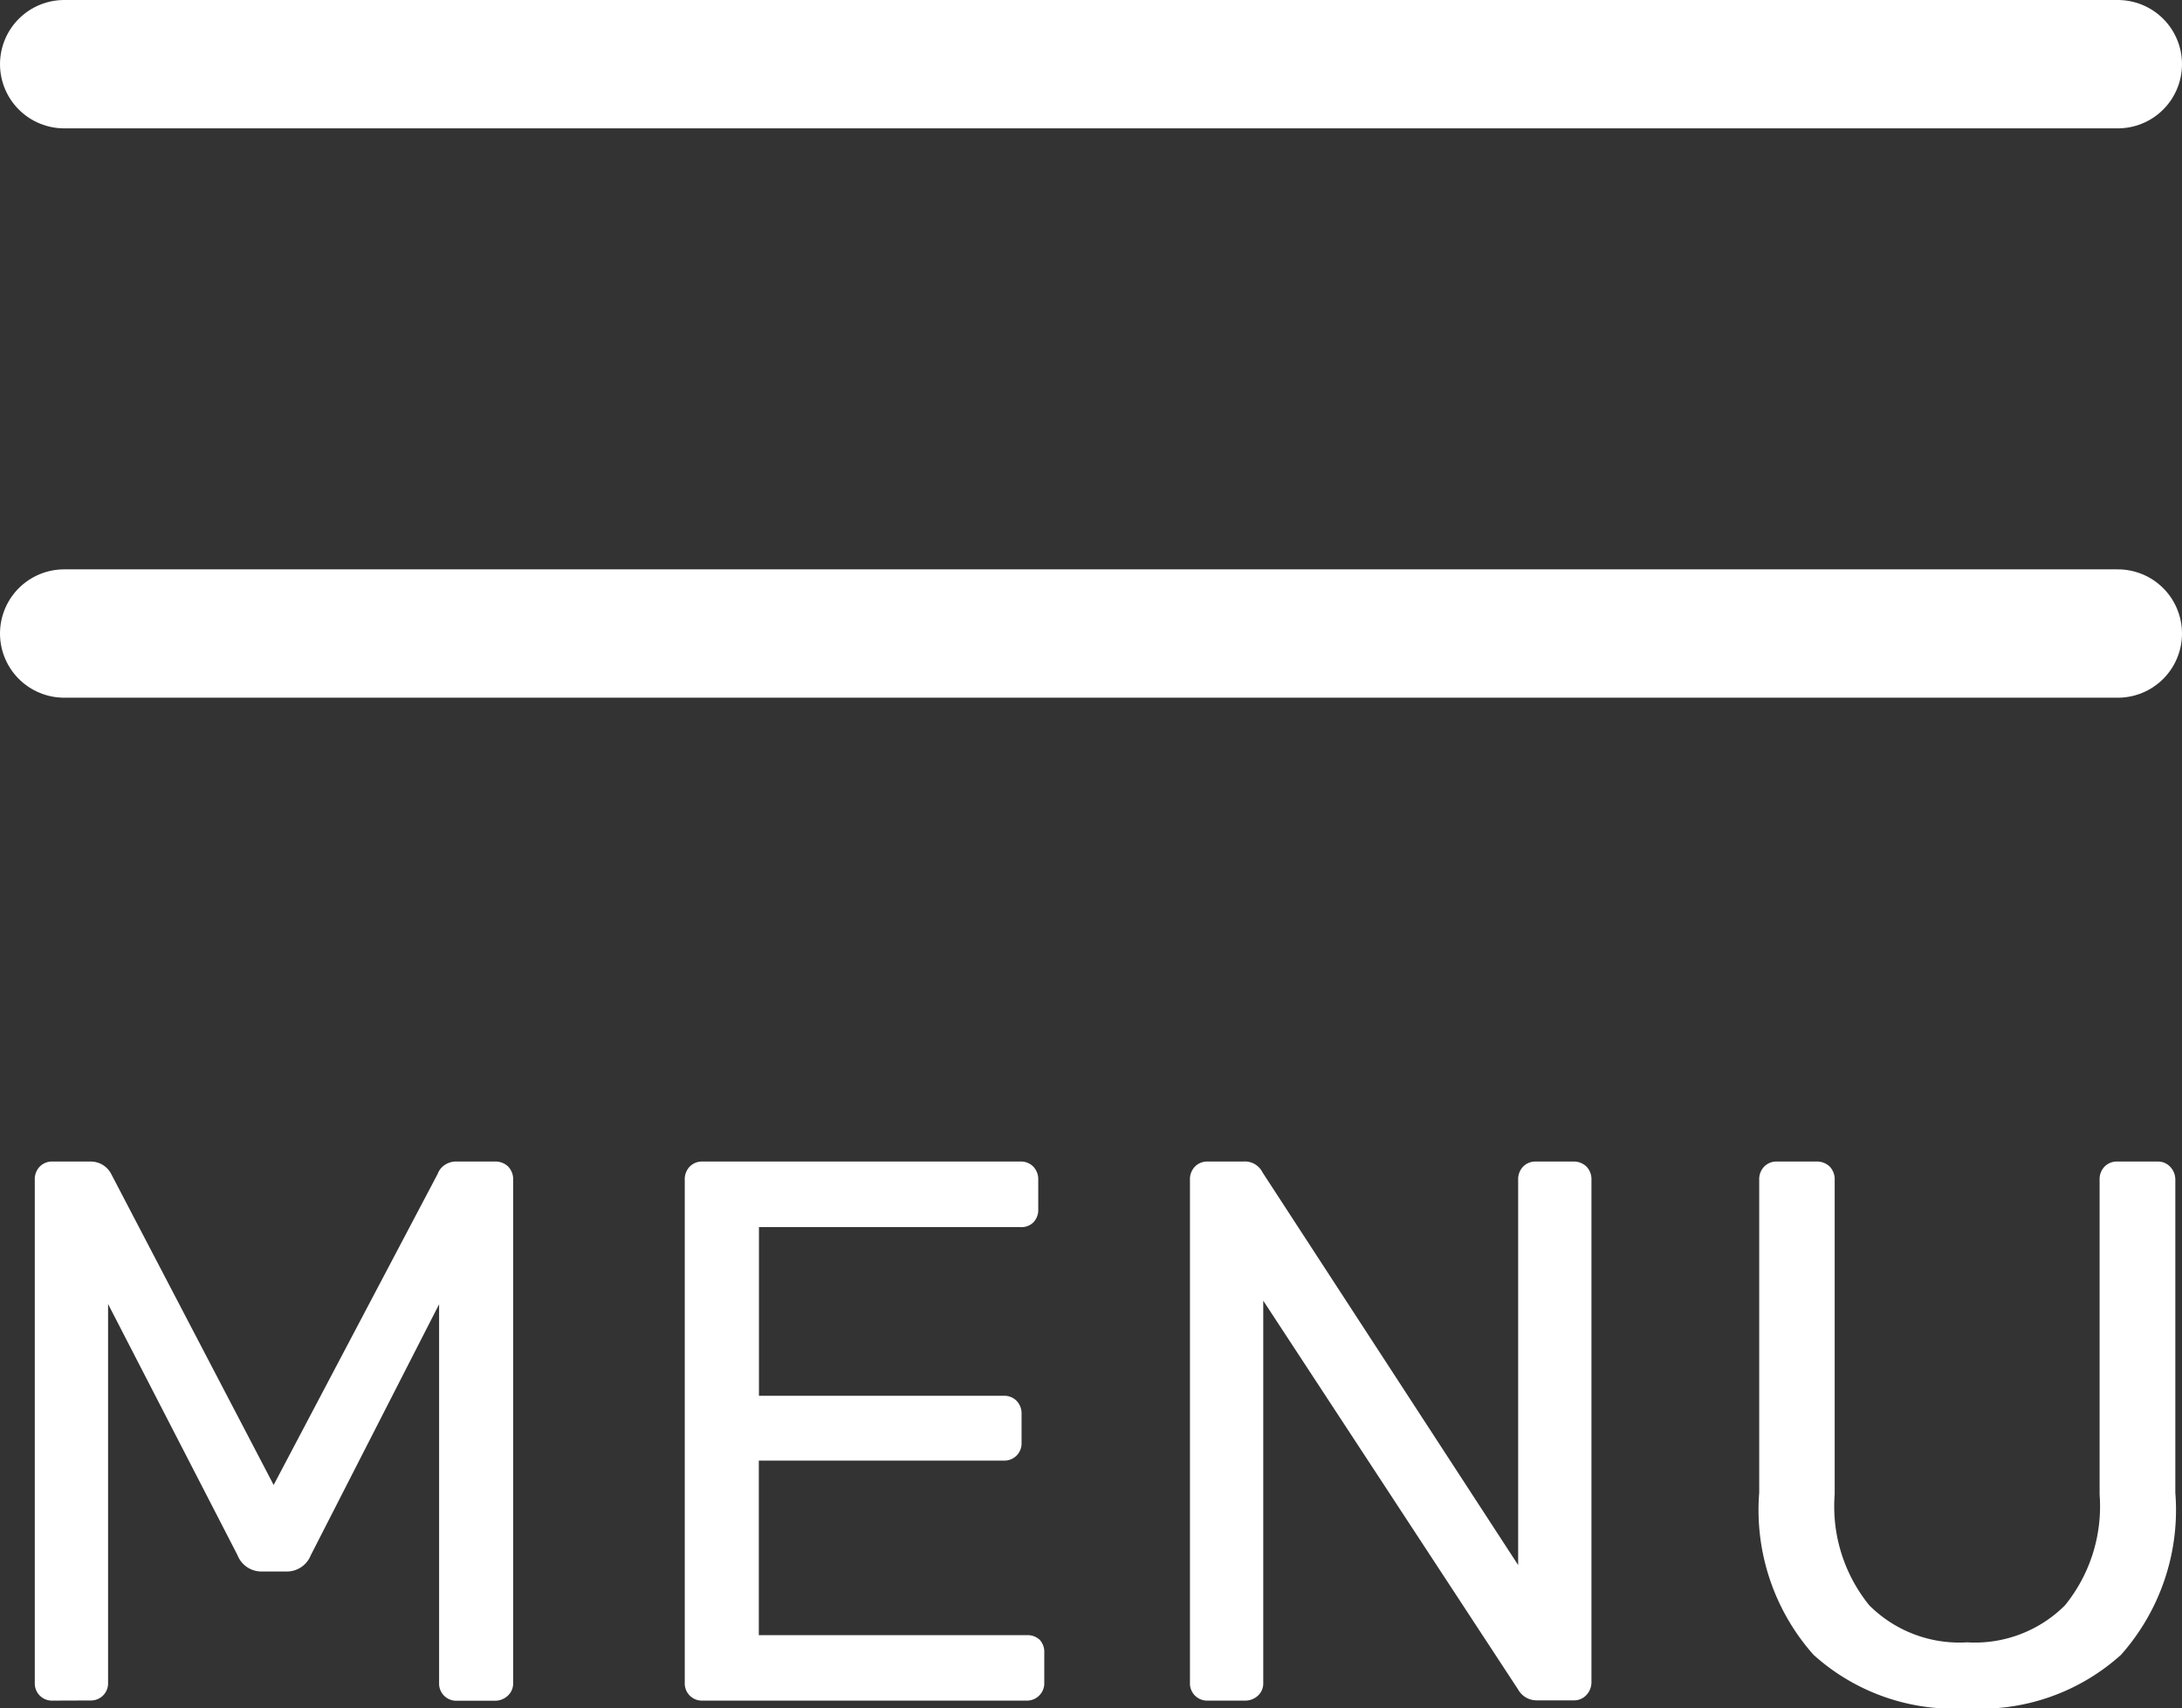
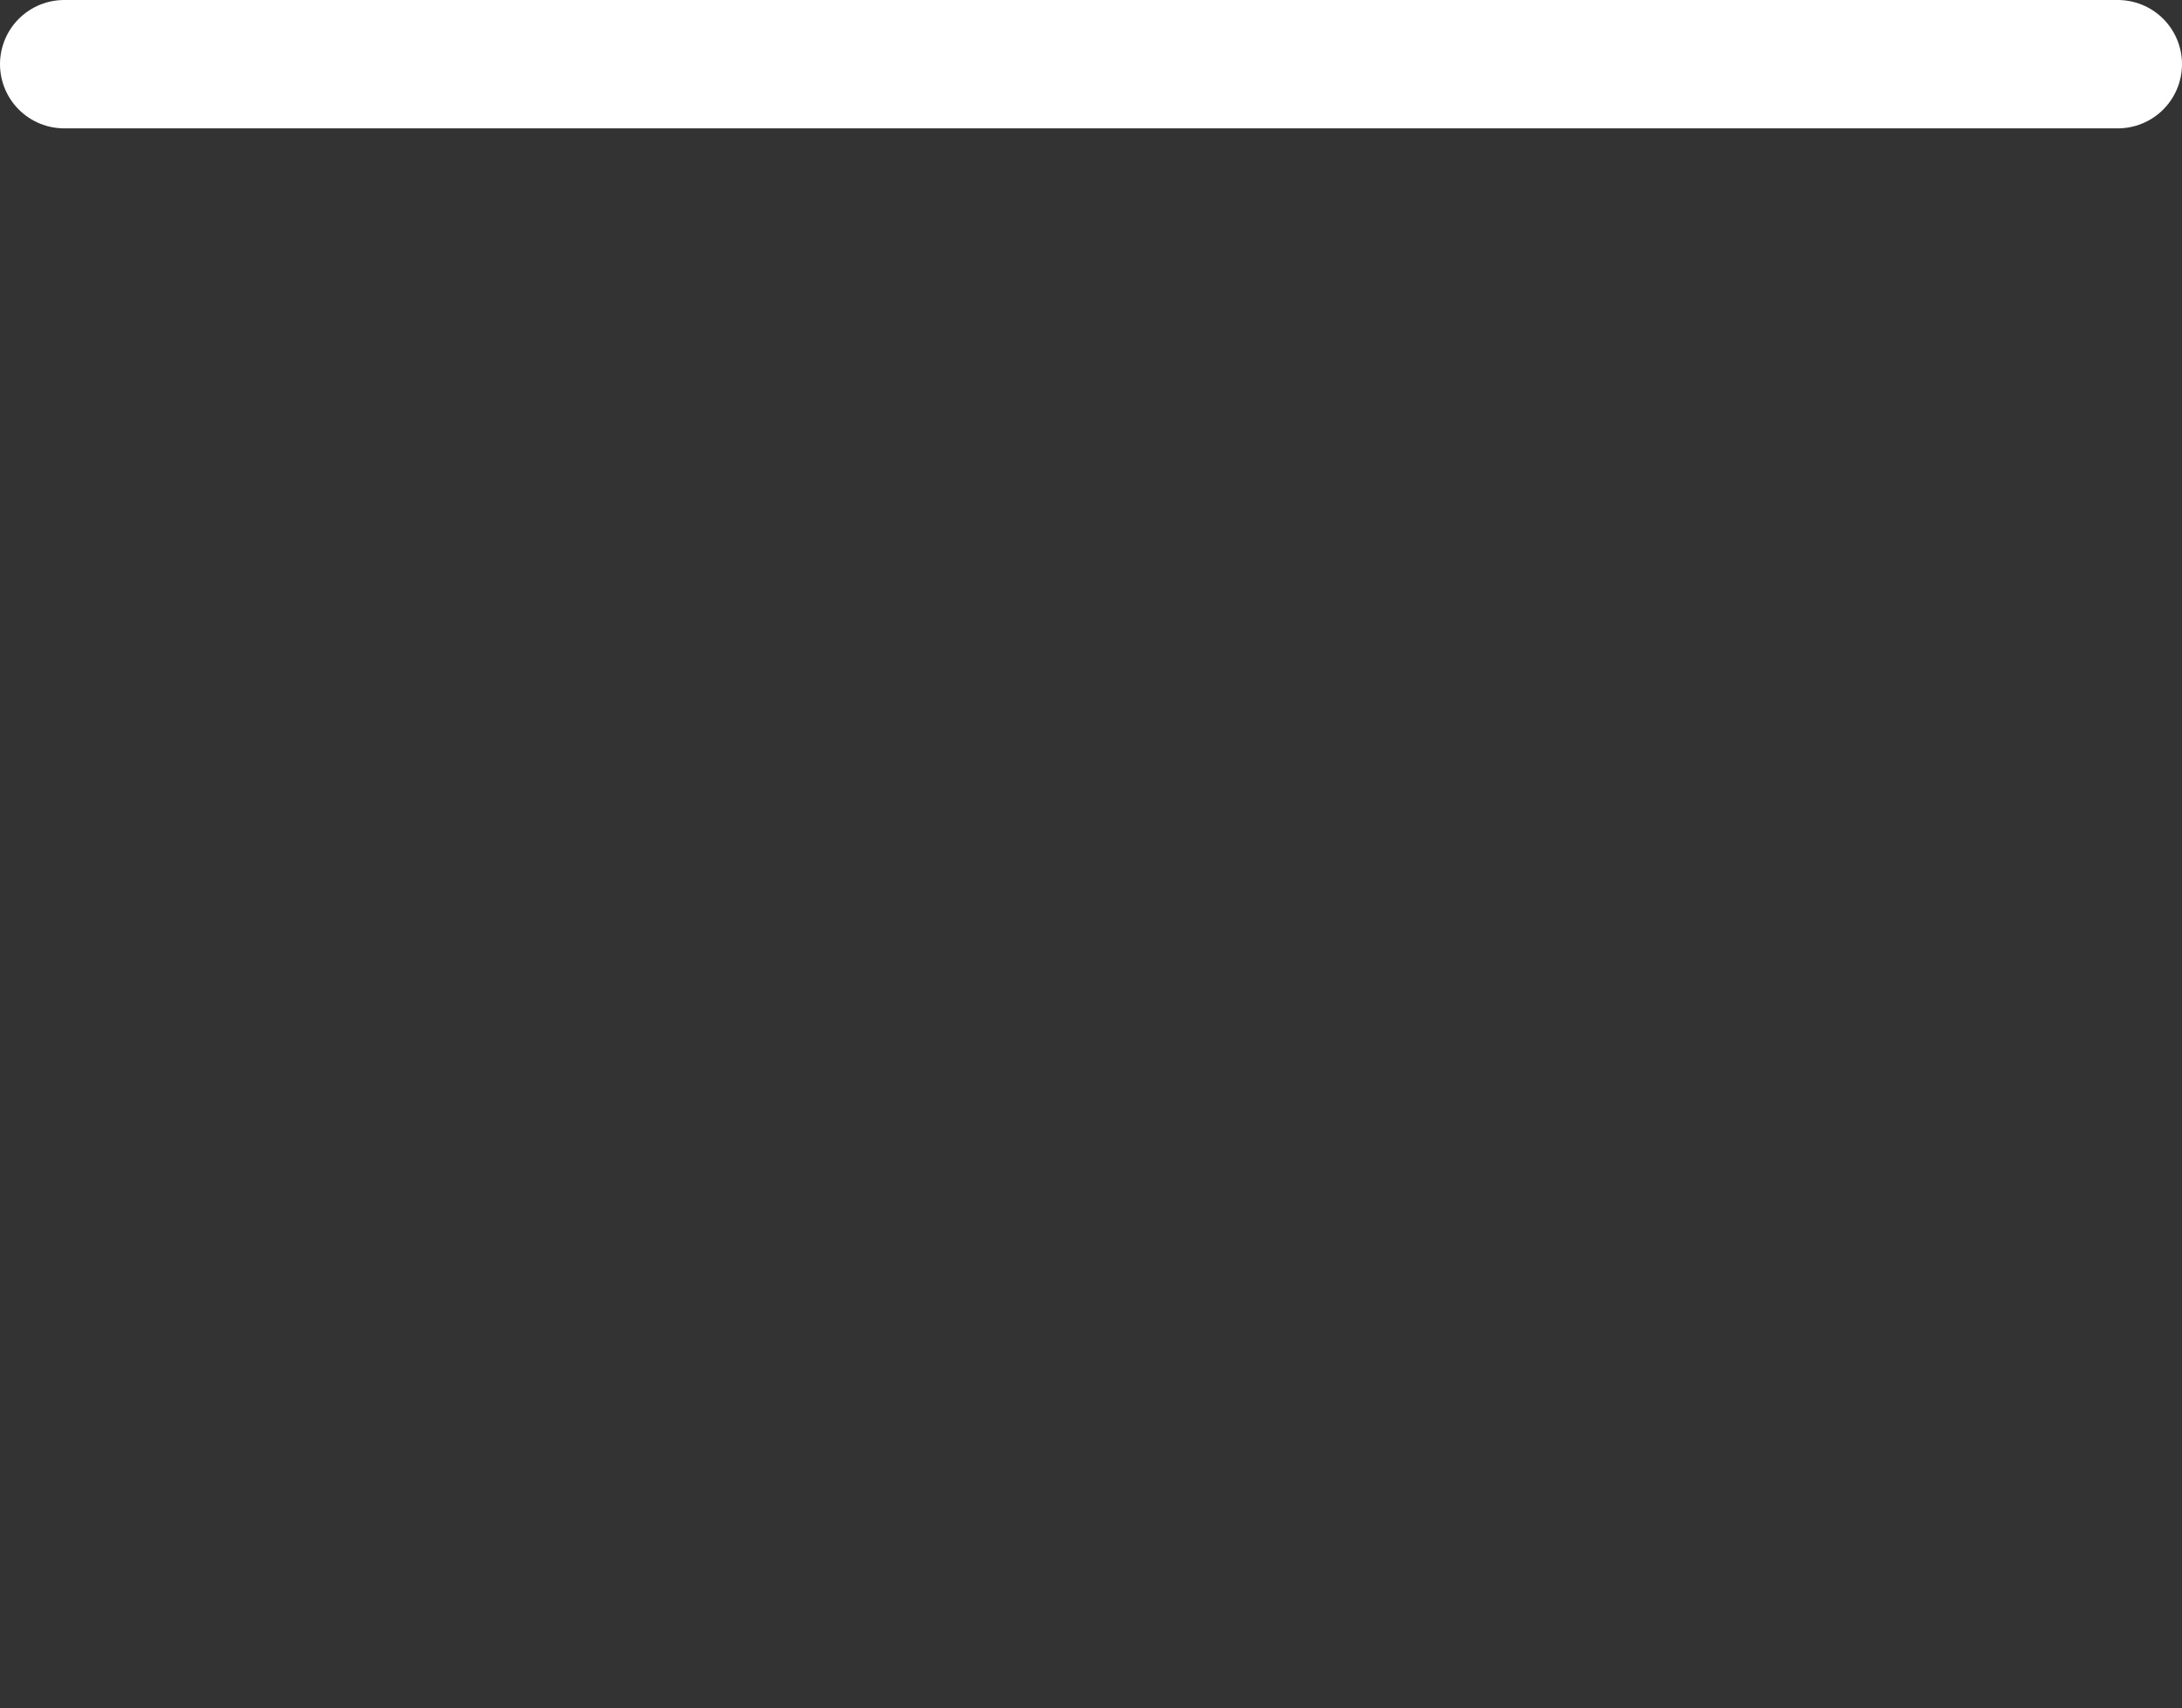
<svg xmlns="http://www.w3.org/2000/svg" width="34" height="26.62" viewBox="0 0 34 26.62">
  <rect x="0" y="0" width="34" height="26.62" fill="#333333" stroke="none" />
  <g transform="translate(-1503.5 -65.5)">
    <line x2="32" transform="translate(1504.5 66.5)" fill="none" stroke="#fff" stroke-linecap="round" stroke-width="2" />
-     <line x2="32" transform="translate(1504.5 75.372)" fill="none" stroke="#fff" stroke-linecap="round" stroke-width="2" />
-     <path d="M1.32,0a.268.268,0,0,1-.2-.078.268.268,0,0,1-.078-.2V-8.112a.284.284,0,0,1,.078-.21.268.268,0,0,1,.2-.078h.6a.358.358,0,0,1,.312.192L4.764-3.36,7.32-8.208a.283.283,0,0,1,.1-.132.315.315,0,0,1,.2-.06h.588a.284.284,0,0,1,.21.078.284.284,0,0,1,.078.21V-.276a.258.258,0,0,1-.084.2.289.289,0,0,1-.2.078H7.62a.268.268,0,0,1-.2-.078.268.268,0,0,1-.078-.2v-5.9l-2,3.912a.4.4,0,0,1-.384.252H4.584A.4.4,0,0,1,4.2-2.268L2.184-6.18v5.9a.268.268,0,0,1-.078.2.268.268,0,0,1-.2.078ZM11.448,0a.268.268,0,0,1-.2-.078.268.268,0,0,1-.078-.2V-8.112a.284.284,0,0,1,.078-.21.268.268,0,0,1,.2-.078H16.4a.268.268,0,0,1,.2.078.284.284,0,0,1,.078.21v.456a.281.281,0,0,1-.072.2.264.264,0,0,1-.2.078h-4.08v2.628H16.14a.268.268,0,0,1,.2.078.284.284,0,0,1,.078.21v.444a.268.268,0,0,1-.078.2.268.268,0,0,1-.2.078H12.324V-1.02H16.5a.276.276,0,0,1,.2.072.276.276,0,0,1,.072.2v.468a.268.268,0,0,1-.078.2A.268.268,0,0,1,16.5,0ZM19.32,0a.268.268,0,0,1-.2-.078.268.268,0,0,1-.078-.2V-8.112a.284.284,0,0,1,.078-.21.268.268,0,0,1,.2-.078h.552a.306.306,0,0,1,.3.168l3.984,6.12v-6a.284.284,0,0,1,.078-.21.268.268,0,0,1,.2-.078h.576a.284.284,0,0,1,.21.078.284.284,0,0,1,.078.21V-.288a.289.289,0,0,1-.078.2.258.258,0,0,1-.2.084h-.576a.329.329,0,0,1-.288-.168l-3.972-6.06V-.276a.258.258,0,0,1-.084.2A.289.289,0,0,1,19.9,0ZM31.152.12a3.265,3.265,0,0,1-2.394-.834,3.4,3.4,0,0,1-.846-2.526V-8.112a.284.284,0,0,1,.078-.21.268.268,0,0,1,.2-.078H28.8a.284.284,0,0,1,.21.078.284.284,0,0,1,.078.21v4.9a2.445,2.445,0,0,0,.54,1.728,1.987,1.987,0,0,0,1.524.576,1.987,1.987,0,0,0,1.524-.576,2.445,2.445,0,0,0,.54-1.728v-4.9a.284.284,0,0,1,.078-.21.268.268,0,0,1,.2-.078h.624a.258.258,0,0,1,.2.084.289.289,0,0,1,.078.2V-3.24a3.4,3.4,0,0,1-.846,2.526A3.265,3.265,0,0,1,31.152.12Z" transform="translate(1503 92)" fill="#fff" />
  </g>
</svg>